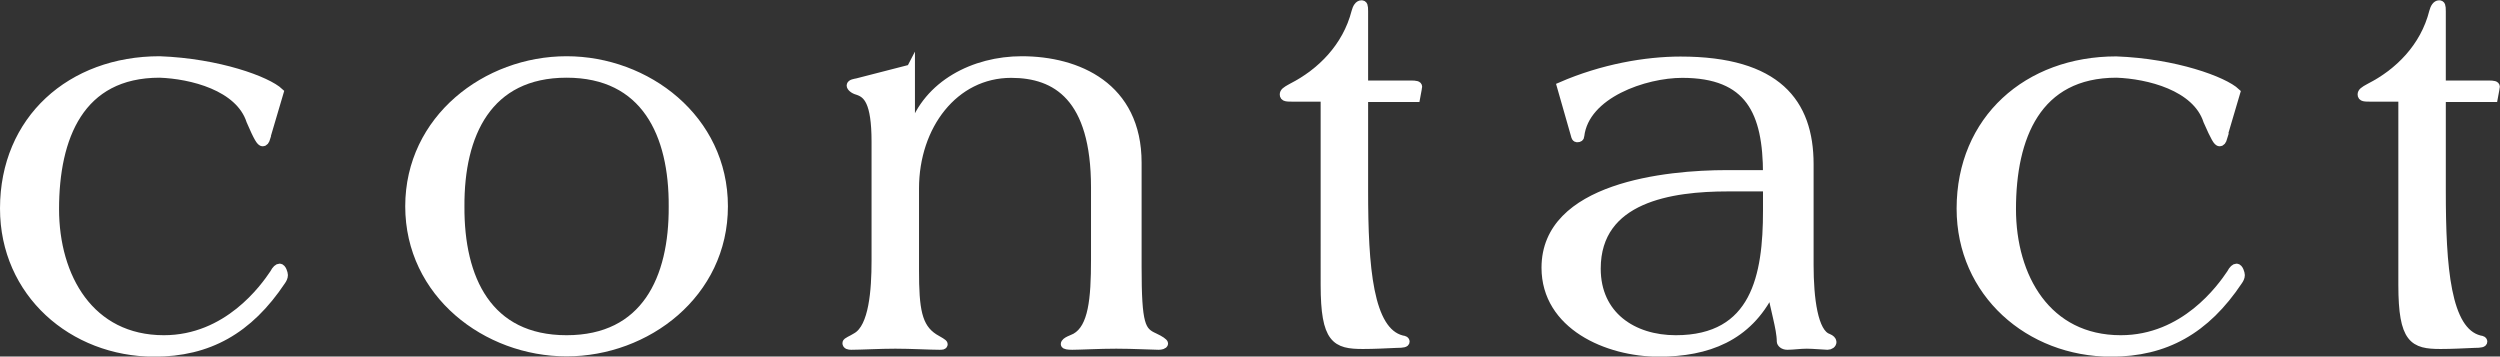
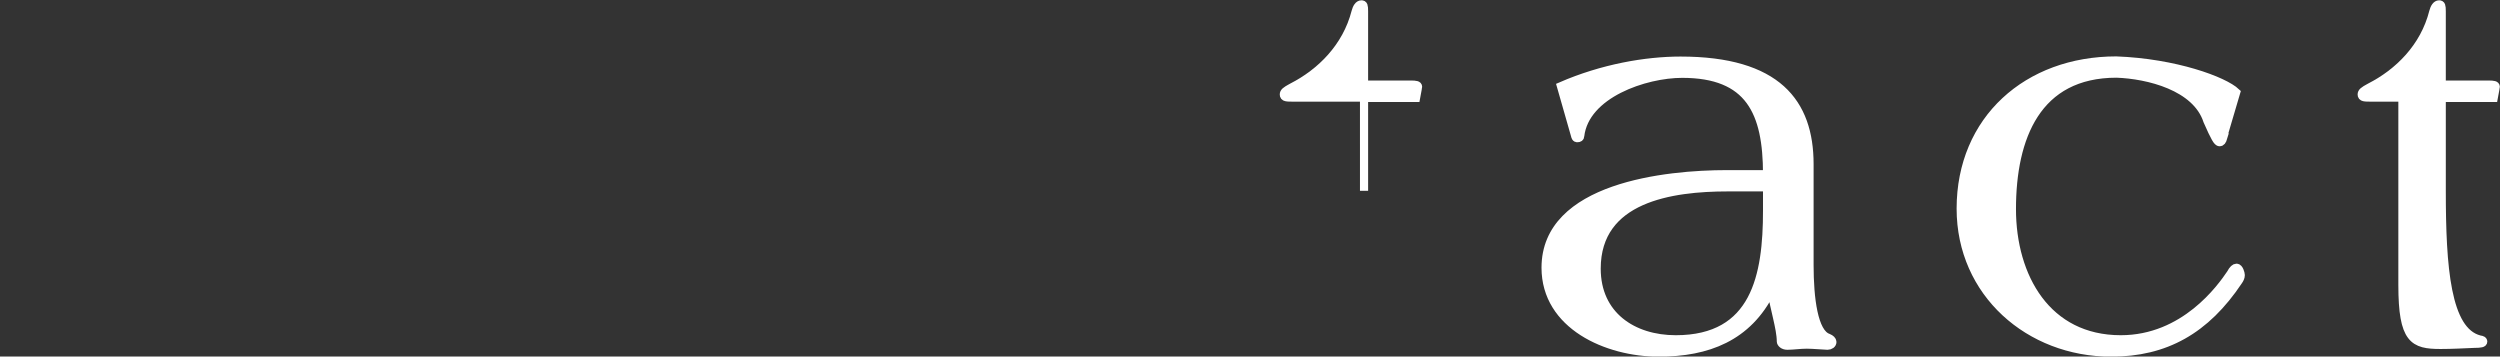
<svg xmlns="http://www.w3.org/2000/svg" id="b" width="159.6" height="22.76" viewBox="0 0 159.6 22.76">
  <rect x="0" y="0" width="159.6" height="22.76" fill="#333333" stroke="none" />
  <g id="c">
    <g id="d">
-       <path d="M17.01,8.77c-.07.24-.14.31-.24.31-.14,0-.31-.27-.78-1.36-.71-2.2-3.8-2.95-5.8-3.02-5.09,0-6.68,4.07-6.68,8.65,0,4.34,2.24,8.31,6.95,8.31,4.07,0,6.41-3.29,7.02-4.2.14-.27.27-.37.37-.37.17,0,.27.37.27.47,0,.14-.07.27-.14.37-2.1,3.15-4.68,4.58-8.14,4.58C4.63,22.5.26,18.71.26,13.31.26,7.62,4.53,3.85,10.19,3.85c3.76.14,6.88,1.29,7.66,2.03l-.85,2.88Z" fill="#fff" stroke="#fff" stroke-miterlimit="10" stroke-width=".52" />
-       <path d="M36.17,3.85c5.12,0,10.04,3.73,10.04,9.32s-4.92,9.32-10.04,9.32-10.04-3.73-10.04-9.32,4.92-9.32,10.04-9.32ZM36.17,21.66c5.02,0,6.81-3.87,6.78-8.48.03-4.61-1.76-8.48-6.78-8.48s-6.81,3.87-6.78,8.48c-.03,4.61,1.76,8.48,6.78,8.48Z" fill="#fff" stroke="#fff" stroke-miterlimit="10" stroke-width=".52" />
-       <path d="M58.15,4.36v3.9h.1c.95-2.88,3.93-4.41,6.98-4.41,3.56,0,7.39,1.66,7.39,6.54v6.65c0,3.73.24,4.1,1.08,4.48.37.17.61.34.61.41,0,.1-.2.14-.34.14-.37,0-1.63-.07-2.71-.07s-2.34.07-2.81.07c-.27,0-.47-.03-.47-.1,0-.2.51-.34.68-.44,1.08-.61,1.25-2.44,1.25-4.95v-4.61c0-5.76-2.48-7.26-5.36-7.26-3.63,0-6.14,3.32-6.14,7.32v5.22c0,2.48.17,3.63,1.22,4.31.34.2.61.34.61.41,0,.1-.1.1-.27.1-.58,0-1.83-.07-2.81-.07s-2.24.07-2.81.07c-.17,0-.31-.03-.31-.17,0-.1.31-.2.64-.41,1.05-.61,1.22-2.95,1.22-4.85v-7.59c0-2.58-.54-3.05-1.15-3.25-.27-.07-.44-.24-.44-.34,0-.14.27-.17.41-.2l3.42-.88Z" fill="#fff" stroke="#fff" stroke-miterlimit="10" stroke-width=".52" />
-       <path d="M82.6,6.23c-.47,0-.64,0-.64-.2,0-.14.1-.24.54-.47,1.8-.92,3.46-2.54,4.04-4.81.07-.27.2-.47.37-.47.14,0,.17.07.17.44v4.68h2.98c.34,0,.47.03.47.14,0,.03-.03.1-.03.17l-.1.54h-3.32v5.93c0,4.88.31,8.95,2.41,9.49.2.03.24.07.24.14,0,.1-.14.14-.58.14-.71.03-1.42.07-2.14.07-1.73,0-2.44-.31-2.44-3.83V6.23h-1.97Z" fill="#fff" stroke="#fff" stroke-miterlimit="10" stroke-width=".52" />
+       <path d="M82.6,6.23c-.47,0-.64,0-.64-.2,0-.14.1-.24.54-.47,1.8-.92,3.46-2.54,4.04-4.81.07-.27.2-.47.37-.47.14,0,.17.07.17.44v4.68h2.98c.34,0,.47.03.47.14,0,.03-.03.1-.03.17l-.1.54h-3.32v5.93V6.23h-1.97Z" fill="#fff" stroke="#fff" stroke-miterlimit="10" stroke-width=".52" />
      <path d="M115.52,16.91c0,2.14.27,4.34,1.19,4.65.17.07.27.17.27.27,0,.14-.14.24-.31.24-.14,0-.95-.07-1.32-.07-.44,0-.88.07-1.25.07-.27,0-.41-.17-.41-.27,0-.85-.47-2.24-.58-3.19h-.07c-1.46,2.92-4.03,3.9-7.15,3.9-3.29,0-7.22-1.73-7.22-5.42,0-5.19,7.73-5.97,11.56-5.97h2.58c0-3.97-1.12-6.41-5.42-6.41-2.37,0-6.2,1.29-6.51,3.97,0,.1-.07.14-.17.14-.07,0-.1,0-.14-.1l-.92-3.22c2.64-1.15,5.42-1.63,7.63-1.63,6.17,0,8.24,2.68,8.24,6.61v6.44ZM110.3,11.96c-3.59,0-8.37.68-8.37,5.19,0,2.98,2.31,4.51,5.05,4.51,5.09,0,5.83-4.07,5.83-8.21v-1.49h-2.51Z" fill="#fff" stroke="#fff" stroke-miterlimit="10" stroke-width=".52" />
      <path d="M141.94,8.77c-.07.24-.14.31-.24.31-.14,0-.3-.27-.78-1.36-.71-2.2-3.8-2.95-5.8-3.02-5.09,0-6.68,4.07-6.68,8.65,0,4.34,2.24,8.31,6.95,8.31,4.07,0,6.41-3.29,7.02-4.2.14-.27.27-.37.37-.37.17,0,.27.37.27.47,0,.14-.07.27-.14.37-2.1,3.15-4.68,4.58-8.14,4.58-5.22,0-9.6-3.8-9.6-9.19,0-5.7,4.27-9.46,9.93-9.46,3.76.14,6.88,1.29,7.66,2.03l-.85,2.88Z" fill="#fff" stroke="#fff" stroke-miterlimit="10" stroke-width=".52" />
      <path d="M151.41,6.23c-.47,0-.64,0-.64-.2,0-.14.1-.24.54-.47,1.8-.92,3.46-2.54,4.03-4.81.07-.27.2-.47.37-.47.14,0,.17.07.17.44v4.68h2.98c.34,0,.47.03.47.14,0,.03-.03.1-.03.17l-.1.54h-3.32v5.93c0,4.88.3,8.95,2.41,9.49.2.03.24.07.24.14,0,.1-.14.14-.58.14-.71.03-1.42.07-2.14.07-1.73,0-2.44-.31-2.44-3.83V6.23h-1.97Z" fill="#fff" stroke="#fff" stroke-miterlimit="10" stroke-width=".52" />
    </g>
  </g>
</svg>